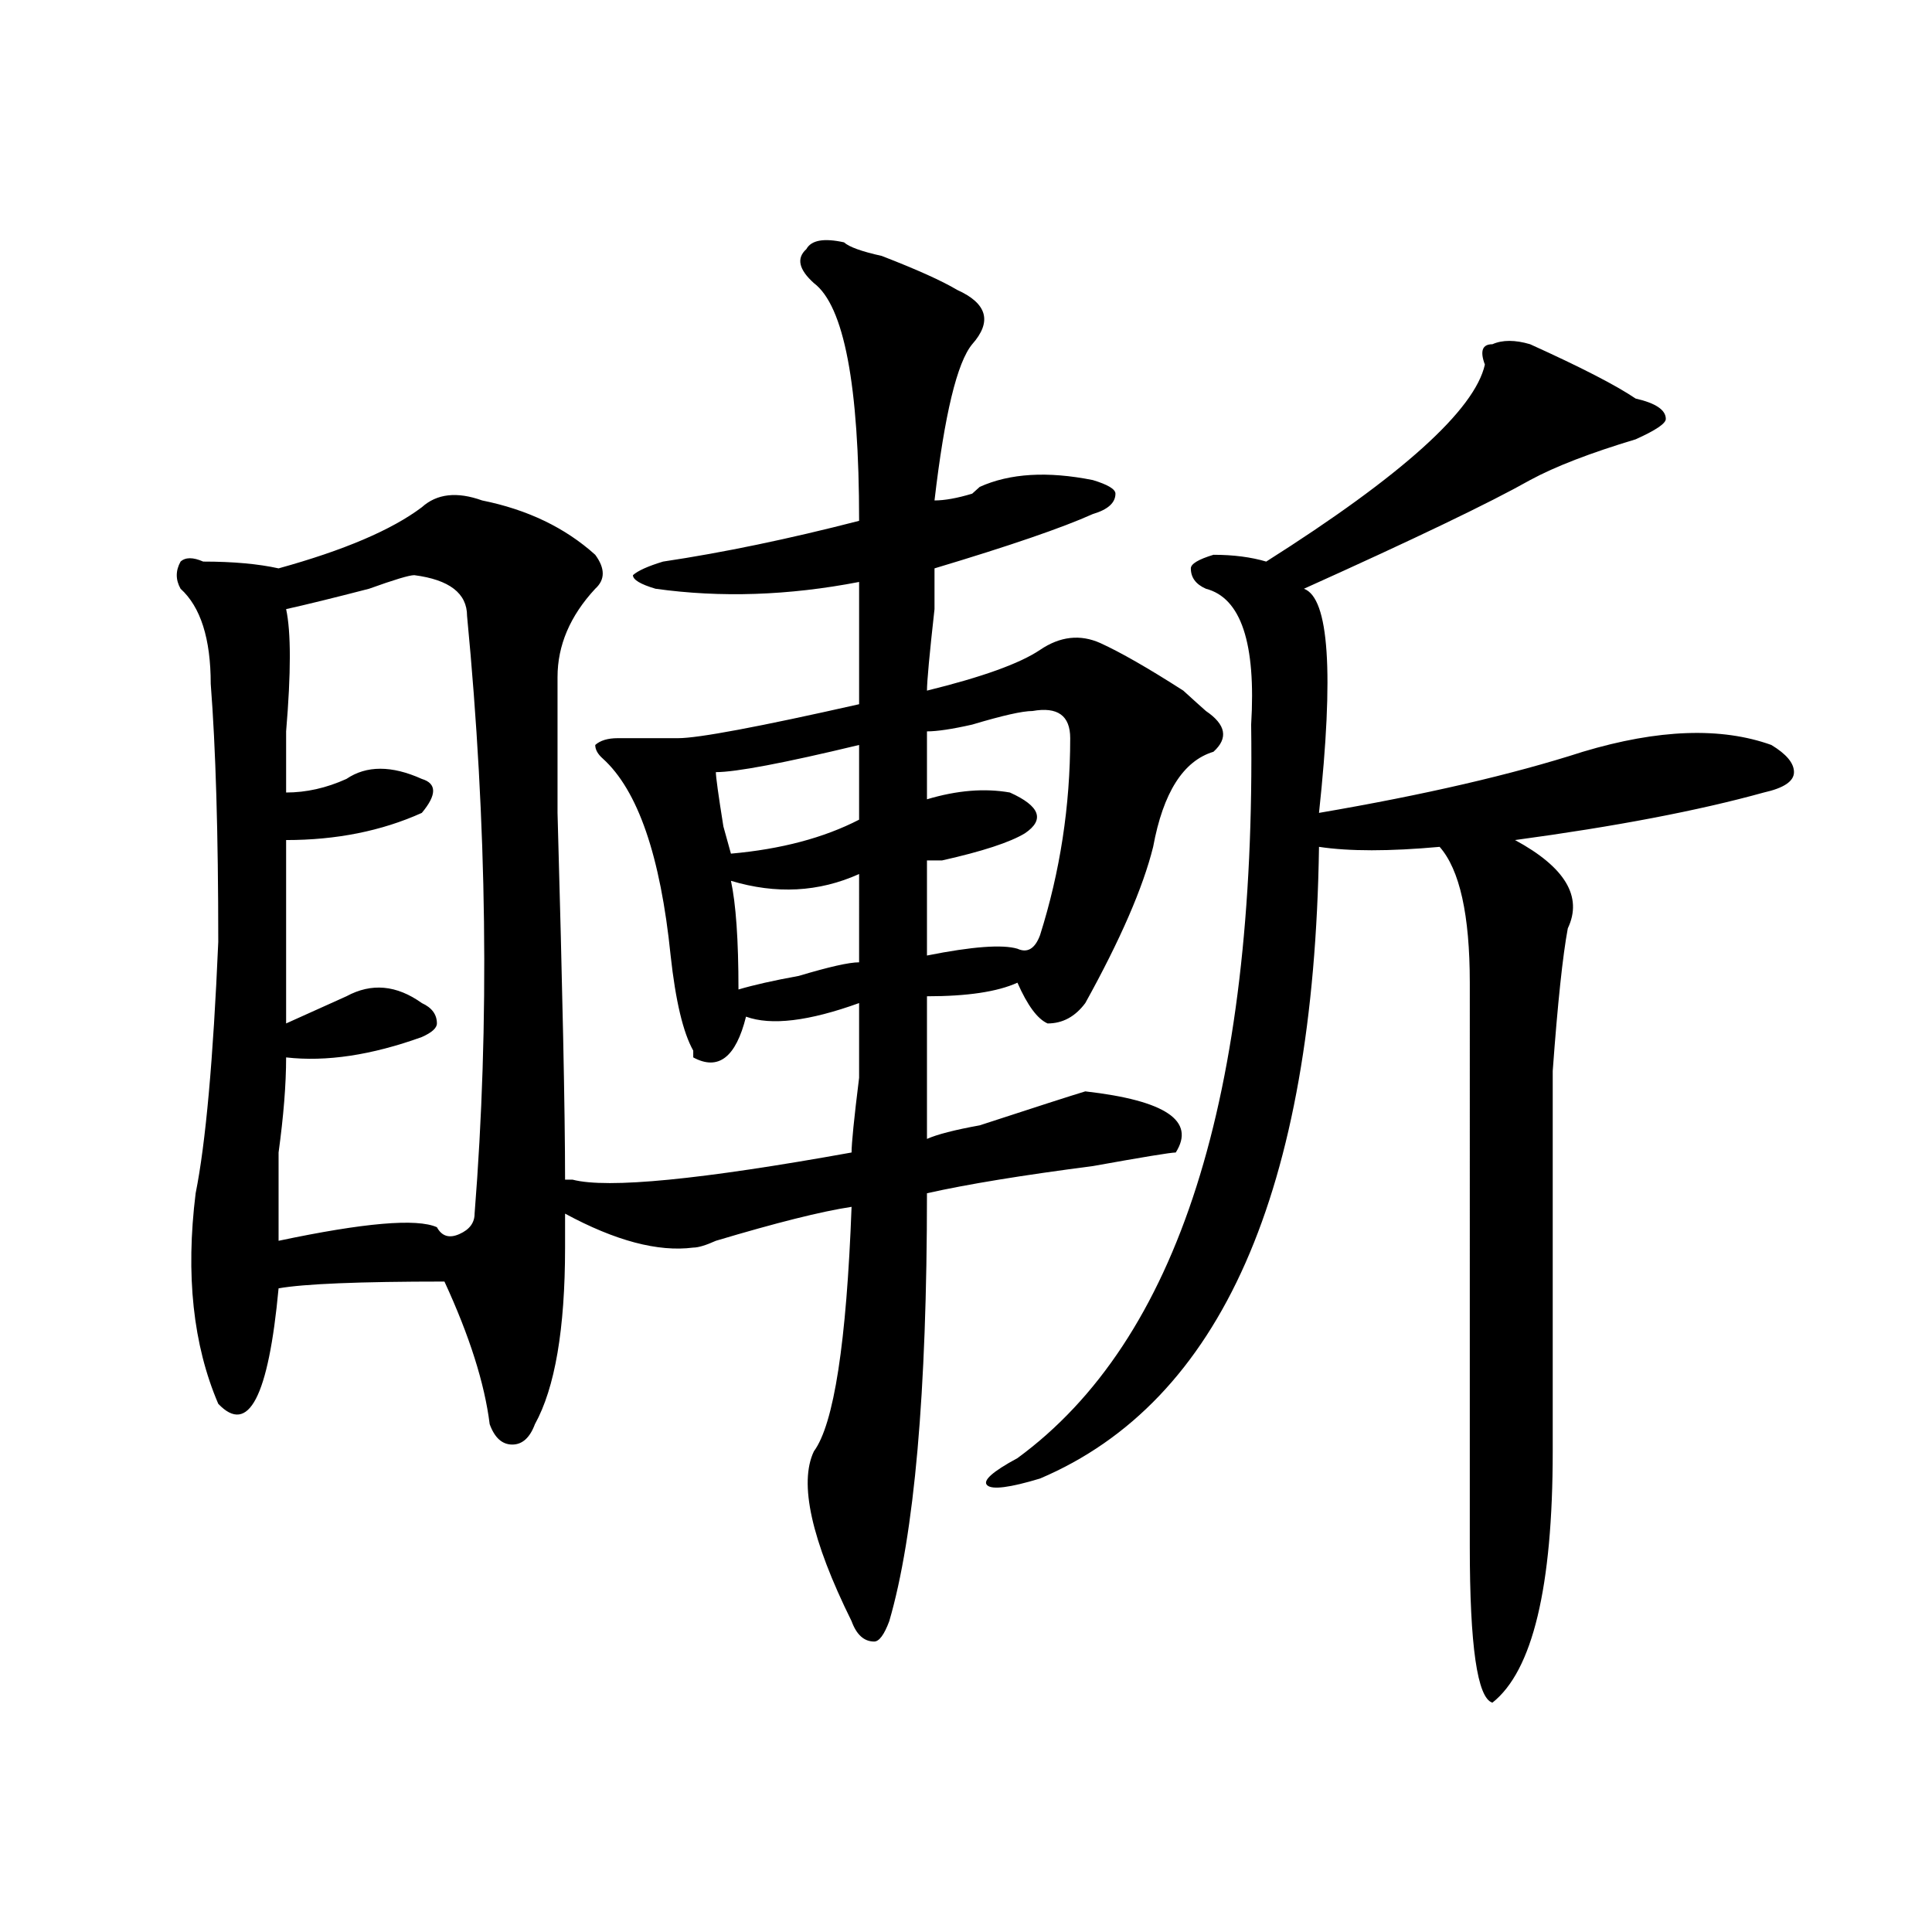
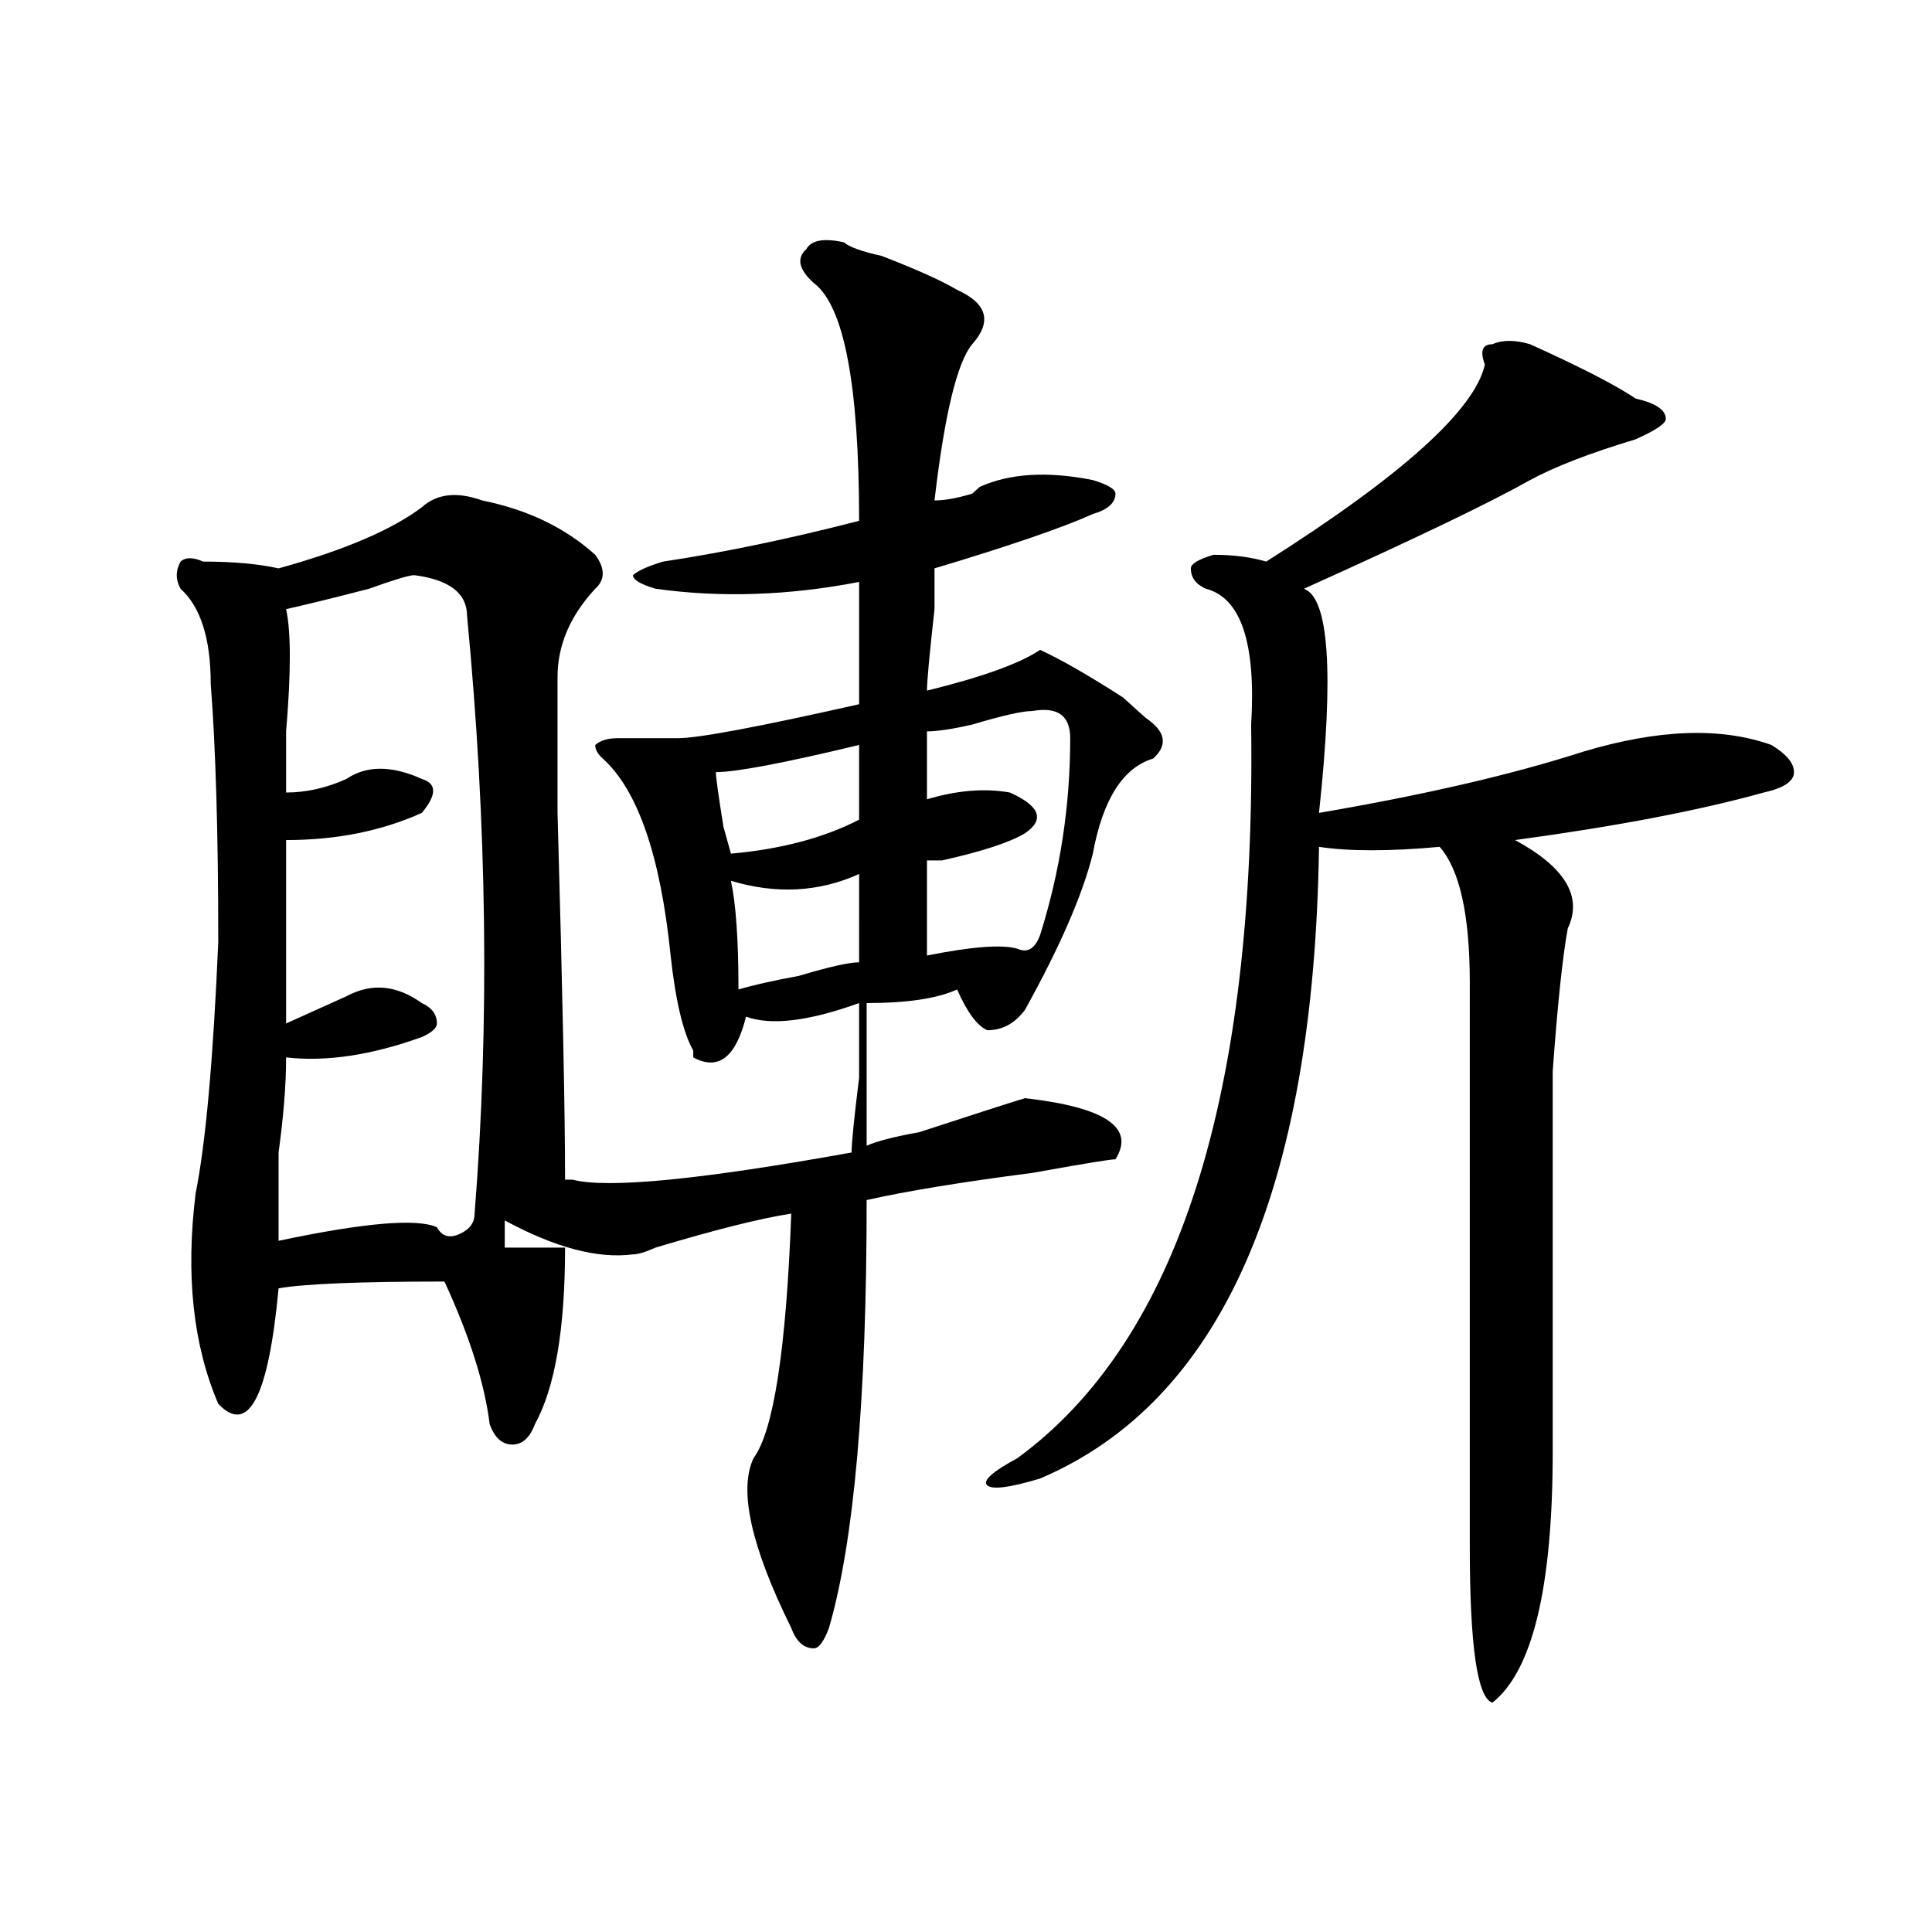
<svg xmlns="http://www.w3.org/2000/svg" version="1.1" id="图层_1" x="0px" y="0px" width="1000px" height="1000px" viewBox="0 0 1000 1000" enable-background="new 0 0 1000 1000" xml:space="preserve">
-   <path d="M292.48,645.75c0,42.188-5.244,72.675-15.609,91.406c-2.622,7.031-6.524,10.547-11.707,10.547  c-5.244,0-9.146-3.516-11.707-10.547c-2.622-21.094-10.427-45.703-23.414-73.828c-44.268,0-72.864,1.209-85.852,3.516  c-5.244,56.25-15.609,76.19-31.219,59.766c-13.049-30.432-16.951-66.797-11.707-108.984c5.183-25.763,9.085-69.104,11.707-130.078  c0-56.25-1.342-100.744-3.902-133.594c0-23.4-5.244-39.825-15.609-49.219c-2.622-4.669-2.622-9.338,0-14.063  c2.561-2.307,6.463-2.307,11.707,0c15.609,0,28.597,1.209,39.023,3.516c33.779-9.338,58.535-19.885,74.145-31.641  c7.805-7.031,18.17-8.185,31.219-3.516c23.414,4.725,42.926,14.063,58.535,28.125c5.183,7.031,5.183,12.909,0,17.578  c-13.049,14.063-19.512,29.334-19.512,45.703c0,7.031,0,30.487,0,70.313c2.561,91.406,3.902,154.688,3.902,189.844h3.902  c18.17,4.725,66.34,0,144.387-14.063c0-4.669,1.28-17.578,3.902-38.672c0-21.094,0-33.947,0-38.672  c-26.036,9.394-45.548,11.756-58.535,7.031c-5.244,21.094-14.329,28.125-27.316,21.094v-3.516  c-5.244-9.338-9.146-25.763-11.707-49.219c-5.244-51.525-16.951-85.528-35.121-101.953c-2.622-2.307-3.902-4.669-3.902-7.031  c2.561-2.307,6.463-3.516,11.707-3.516c10.365,0,20.792,0,31.219,0c10.365,0,41.584-5.822,93.656-17.578v-63.281  c-36.463,7.031-71.584,8.24-105.363,3.516c-7.805-2.307-11.707-4.669-11.707-7.031c2.561-2.307,7.805-4.669,15.609-7.031  c31.219-4.669,64.998-11.7,101.461-21.094c0-70.313-7.805-111.291-23.414-123.047c-7.805-7.031-9.146-12.854-3.902-17.578  c2.561-4.669,9.085-5.822,19.512-3.516c2.561,2.362,9.085,4.725,19.512,7.031c18.17,7.031,31.219,12.909,39.023,17.578  c15.609,7.031,18.17,16.425,7.805,28.125c-7.805,9.394-14.329,36.365-19.512,80.859c5.183,0,11.707-1.153,19.512-3.516l3.902-3.516  c15.609-7.031,35.121-8.185,58.535-3.516c7.805,2.362,11.707,4.725,11.707,7.031c0,4.725-3.902,8.24-11.707,10.547  c-15.609,7.031-42.926,16.425-81.949,28.125c0,2.362,0,9.394,0,21.094c-2.622,23.456-3.902,37.519-3.902,42.188  c28.597-7.031,48.108-14.063,58.535-21.094c10.365-7.031,20.792-8.185,31.219-3.516c10.365,4.725,24.694,12.909,42.926,24.609  c5.183,4.725,9.085,8.24,11.707,10.547c10.365,7.031,11.707,14.063,3.902,21.094c-15.609,4.725-26.036,21.094-31.219,49.219  c-5.244,21.094-16.951,48.065-35.121,80.859c-5.244,7.031-11.707,10.547-19.512,10.547c-5.244-2.307-10.427-9.338-15.609-21.094  c-10.427,4.725-26.036,7.031-46.828,7.031c0,16.425,0,41.034,0,73.828c5.183-2.307,14.268-4.669,27.316-7.031  c28.597-9.338,46.828-15.216,54.633-17.578c41.584,4.725,57.193,15.271,46.828,31.641c-2.622,0-16.951,2.362-42.926,7.031  c-36.463,4.725-65.06,9.394-85.852,14.063c0,103.162-6.524,176.99-19.512,221.484c-2.622,7.031-5.244,10.547-7.805,10.547  c-5.244,0-9.146-3.516-11.707-10.547c-20.854-42.188-27.316-71.466-19.512-87.891c10.365-14.063,16.89-56.25,19.512-126.563  c-15.609,2.362-39.023,8.24-70.242,17.578c-5.244,2.362-9.146,3.516-11.707,3.516c-18.231,2.362-40.365-3.516-66.34-17.578V645.75z   M214.434,297.703c-2.622,0-10.427,2.362-23.414,7.031c-18.231,4.725-32.561,8.24-42.926,10.547c2.561,11.756,2.561,32.85,0,63.281  c0,14.063,0,24.609,0,31.641c10.365,0,20.792-2.307,31.219-7.031c10.365-7.031,23.414-7.031,39.023,0  c7.805,2.362,7.805,8.24,0,17.578c-20.854,9.394-44.268,14.063-70.242,14.063c0,32.85,0,64.49,0,94.922  c10.365-4.669,20.792-9.338,31.219-14.063c12.987-7.031,25.975-5.822,39.023,3.516c5.183,2.362,7.805,5.878,7.805,10.547  c0,2.362-2.622,4.725-7.805,7.031c-26.036,9.394-49.45,12.909-70.242,10.547c0,14.063-1.342,30.487-3.902,49.219  c0,18.787,0,34.003,0,45.703c44.206-9.338,71.522-11.7,81.949-7.031c2.561,4.725,6.463,5.878,11.707,3.516  c5.183-2.307,7.805-5.822,7.805-10.547c7.805-98.438,6.463-201.544-3.902-309.375C241.75,307.097,232.604,300.065,214.434,297.703z   M444.672,385.594c-39.023,9.394-63.779,14.063-74.145,14.063c0,2.362,1.28,11.756,3.902,28.125l3.902,14.063  c25.975-2.307,48.108-8.185,66.34-17.578V385.594z M444.672,452.391c-20.854,9.394-42.926,10.547-66.34,3.516  c2.561,11.756,3.902,30.487,3.902,56.25c7.805-2.307,18.17-4.669,31.219-7.031c15.609-4.669,25.975-7.031,31.219-7.031V452.391z   M534.426,368.016c-5.244,0-15.609,2.362-31.219,7.031c-10.427,2.362-18.231,3.516-23.414,3.516v35.156  c15.609-4.669,29.877-5.822,42.926-3.516c15.609,7.031,18.17,14.063,7.805,21.094c-7.805,4.725-22.134,9.394-42.926,14.063  c-2.622,0-5.244,0-7.805,0v49.219c23.414-4.669,39.023-5.822,46.828-3.516c5.183,2.362,9.085,0,11.707-7.031  c10.365-32.794,15.609-66.797,15.609-101.953C553.938,370.378,547.413,365.709,534.426,368.016z M791.98,178.172  c25.975,11.756,44.206,21.094,54.633,28.125c10.365,2.362,15.609,5.878,15.609,10.547c0,2.362-5.244,5.878-15.609,10.547  c-23.414,7.031-41.646,14.063-54.633,21.094c-20.854,11.756-59.877,30.487-117.07,56.25c12.987,4.725,15.609,43.396,7.805,116.016  c54.633-9.338,100.119-19.885,136.582-31.641c39.023-11.7,71.522-12.854,97.559-3.516c7.805,4.725,11.707,9.394,11.707,14.063  c0,4.725-5.244,8.24-15.609,10.547c-33.841,9.394-76.767,17.578-128.777,24.609c25.975,14.063,35.121,29.334,27.316,45.703  c-2.622,14.063-5.244,38.672-7.805,73.828c0,25.818,0,91.406,0,196.875c0,70.313-10.427,113.653-31.219,130.078  c-7.805-2.362-11.707-29.334-11.707-80.859V508.641c0-35.156-5.244-58.557-15.609-70.313c-26.036,2.362-46.828,2.362-62.438,0  c-2.622,178.144-50.73,287.128-144.387,326.953c-15.609,4.725-24.756,5.878-27.316,3.516c-2.622-2.307,2.561-7.031,15.609-14.063  c83.229-60.919,123.533-187.481,120.973-379.688c2.561-42.188-5.244-65.588-23.414-70.313c-5.244-2.307-7.805-5.822-7.805-10.547  c0-2.307,3.902-4.669,11.707-7.031c10.365,0,19.512,1.209,27.316,3.516c70.242-44.494,107.924-78.497,113.168-101.953  c-2.622-7.031-1.342-10.547,3.902-10.547C777.651,175.865,784.176,175.865,791.98,178.172z" />
+   <path d="M292.48,645.75c0,42.188-5.244,72.675-15.609,91.406c-2.622,7.031-6.524,10.547-11.707,10.547  c-5.244,0-9.146-3.516-11.707-10.547c-2.622-21.094-10.427-45.703-23.414-73.828c-44.268,0-72.864,1.209-85.852,3.516  c-5.244,56.25-15.609,76.19-31.219,59.766c-13.049-30.432-16.951-66.797-11.707-108.984c5.183-25.763,9.085-69.104,11.707-130.078  c0-56.25-1.342-100.744-3.902-133.594c0-23.4-5.244-39.825-15.609-49.219c-2.622-4.669-2.622-9.338,0-14.063  c2.561-2.307,6.463-2.307,11.707,0c15.609,0,28.597,1.209,39.023,3.516c33.779-9.338,58.535-19.885,74.145-31.641  c7.805-7.031,18.17-8.185,31.219-3.516c23.414,4.725,42.926,14.063,58.535,28.125c5.183,7.031,5.183,12.909,0,17.578  c-13.049,14.063-19.512,29.334-19.512,45.703c0,7.031,0,30.487,0,70.313c2.561,91.406,3.902,154.688,3.902,189.844h3.902  c18.17,4.725,66.34,0,144.387-14.063c0-4.669,1.28-17.578,3.902-38.672c0-21.094,0-33.947,0-38.672  c-26.036,9.394-45.548,11.756-58.535,7.031c-5.244,21.094-14.329,28.125-27.316,21.094v-3.516  c-5.244-9.338-9.146-25.763-11.707-49.219c-5.244-51.525-16.951-85.528-35.121-101.953c-2.622-2.307-3.902-4.669-3.902-7.031  c2.561-2.307,6.463-3.516,11.707-3.516c10.365,0,20.792,0,31.219,0c10.365,0,41.584-5.822,93.656-17.578v-63.281  c-36.463,7.031-71.584,8.24-105.363,3.516c-7.805-2.307-11.707-4.669-11.707-7.031c2.561-2.307,7.805-4.669,15.609-7.031  c31.219-4.669,64.998-11.7,101.461-21.094c0-70.313-7.805-111.291-23.414-123.047c-7.805-7.031-9.146-12.854-3.902-17.578  c2.561-4.669,9.085-5.822,19.512-3.516c2.561,2.362,9.085,4.725,19.512,7.031c18.17,7.031,31.219,12.909,39.023,17.578  c15.609,7.031,18.17,16.425,7.805,28.125c-7.805,9.394-14.329,36.365-19.512,80.859c5.183,0,11.707-1.153,19.512-3.516l3.902-3.516  c15.609-7.031,35.121-8.185,58.535-3.516c7.805,2.362,11.707,4.725,11.707,7.031c0,4.725-3.902,8.24-11.707,10.547  c-15.609,7.031-42.926,16.425-81.949,28.125c0,2.362,0,9.394,0,21.094c-2.622,23.456-3.902,37.519-3.902,42.188  c28.597-7.031,48.108-14.063,58.535-21.094c10.365,4.725,24.694,12.909,42.926,24.609  c5.183,4.725,9.085,8.24,11.707,10.547c10.365,7.031,11.707,14.063,3.902,21.094c-15.609,4.725-26.036,21.094-31.219,49.219  c-5.244,21.094-16.951,48.065-35.121,80.859c-5.244,7.031-11.707,10.547-19.512,10.547c-5.244-2.307-10.427-9.338-15.609-21.094  c-10.427,4.725-26.036,7.031-46.828,7.031c0,16.425,0,41.034,0,73.828c5.183-2.307,14.268-4.669,27.316-7.031  c28.597-9.338,46.828-15.216,54.633-17.578c41.584,4.725,57.193,15.271,46.828,31.641c-2.622,0-16.951,2.362-42.926,7.031  c-36.463,4.725-65.06,9.394-85.852,14.063c0,103.162-6.524,176.99-19.512,221.484c-2.622,7.031-5.244,10.547-7.805,10.547  c-5.244,0-9.146-3.516-11.707-10.547c-20.854-42.188-27.316-71.466-19.512-87.891c10.365-14.063,16.89-56.25,19.512-126.563  c-15.609,2.362-39.023,8.24-70.242,17.578c-5.244,2.362-9.146,3.516-11.707,3.516c-18.231,2.362-40.365-3.516-66.34-17.578V645.75z   M214.434,297.703c-2.622,0-10.427,2.362-23.414,7.031c-18.231,4.725-32.561,8.24-42.926,10.547c2.561,11.756,2.561,32.85,0,63.281  c0,14.063,0,24.609,0,31.641c10.365,0,20.792-2.307,31.219-7.031c10.365-7.031,23.414-7.031,39.023,0  c7.805,2.362,7.805,8.24,0,17.578c-20.854,9.394-44.268,14.063-70.242,14.063c0,32.85,0,64.49,0,94.922  c10.365-4.669,20.792-9.338,31.219-14.063c12.987-7.031,25.975-5.822,39.023,3.516c5.183,2.362,7.805,5.878,7.805,10.547  c0,2.362-2.622,4.725-7.805,7.031c-26.036,9.394-49.45,12.909-70.242,10.547c0,14.063-1.342,30.487-3.902,49.219  c0,18.787,0,34.003,0,45.703c44.206-9.338,71.522-11.7,81.949-7.031c2.561,4.725,6.463,5.878,11.707,3.516  c5.183-2.307,7.805-5.822,7.805-10.547c7.805-98.438,6.463-201.544-3.902-309.375C241.75,307.097,232.604,300.065,214.434,297.703z   M444.672,385.594c-39.023,9.394-63.779,14.063-74.145,14.063c0,2.362,1.28,11.756,3.902,28.125l3.902,14.063  c25.975-2.307,48.108-8.185,66.34-17.578V385.594z M444.672,452.391c-20.854,9.394-42.926,10.547-66.34,3.516  c2.561,11.756,3.902,30.487,3.902,56.25c7.805-2.307,18.17-4.669,31.219-7.031c15.609-4.669,25.975-7.031,31.219-7.031V452.391z   M534.426,368.016c-5.244,0-15.609,2.362-31.219,7.031c-10.427,2.362-18.231,3.516-23.414,3.516v35.156  c15.609-4.669,29.877-5.822,42.926-3.516c15.609,7.031,18.17,14.063,7.805,21.094c-7.805,4.725-22.134,9.394-42.926,14.063  c-2.622,0-5.244,0-7.805,0v49.219c23.414-4.669,39.023-5.822,46.828-3.516c5.183,2.362,9.085,0,11.707-7.031  c10.365-32.794,15.609-66.797,15.609-101.953C553.938,370.378,547.413,365.709,534.426,368.016z M791.98,178.172  c25.975,11.756,44.206,21.094,54.633,28.125c10.365,2.362,15.609,5.878,15.609,10.547c0,2.362-5.244,5.878-15.609,10.547  c-23.414,7.031-41.646,14.063-54.633,21.094c-20.854,11.756-59.877,30.487-117.07,56.25c12.987,4.725,15.609,43.396,7.805,116.016  c54.633-9.338,100.119-19.885,136.582-31.641c39.023-11.7,71.522-12.854,97.559-3.516c7.805,4.725,11.707,9.394,11.707,14.063  c0,4.725-5.244,8.24-15.609,10.547c-33.841,9.394-76.767,17.578-128.777,24.609c25.975,14.063,35.121,29.334,27.316,45.703  c-2.622,14.063-5.244,38.672-7.805,73.828c0,25.818,0,91.406,0,196.875c0,70.313-10.427,113.653-31.219,130.078  c-7.805-2.362-11.707-29.334-11.707-80.859V508.641c0-35.156-5.244-58.557-15.609-70.313c-26.036,2.362-46.828,2.362-62.438,0  c-2.622,178.144-50.73,287.128-144.387,326.953c-15.609,4.725-24.756,5.878-27.316,3.516c-2.622-2.307,2.561-7.031,15.609-14.063  c83.229-60.919,123.533-187.481,120.973-379.688c2.561-42.188-5.244-65.588-23.414-70.313c-5.244-2.307-7.805-5.822-7.805-10.547  c0-2.307,3.902-4.669,11.707-7.031c10.365,0,19.512,1.209,27.316,3.516c70.242-44.494,107.924-78.497,113.168-101.953  c-2.622-7.031-1.342-10.547,3.902-10.547C777.651,175.865,784.176,175.865,791.98,178.172z" />
</svg>